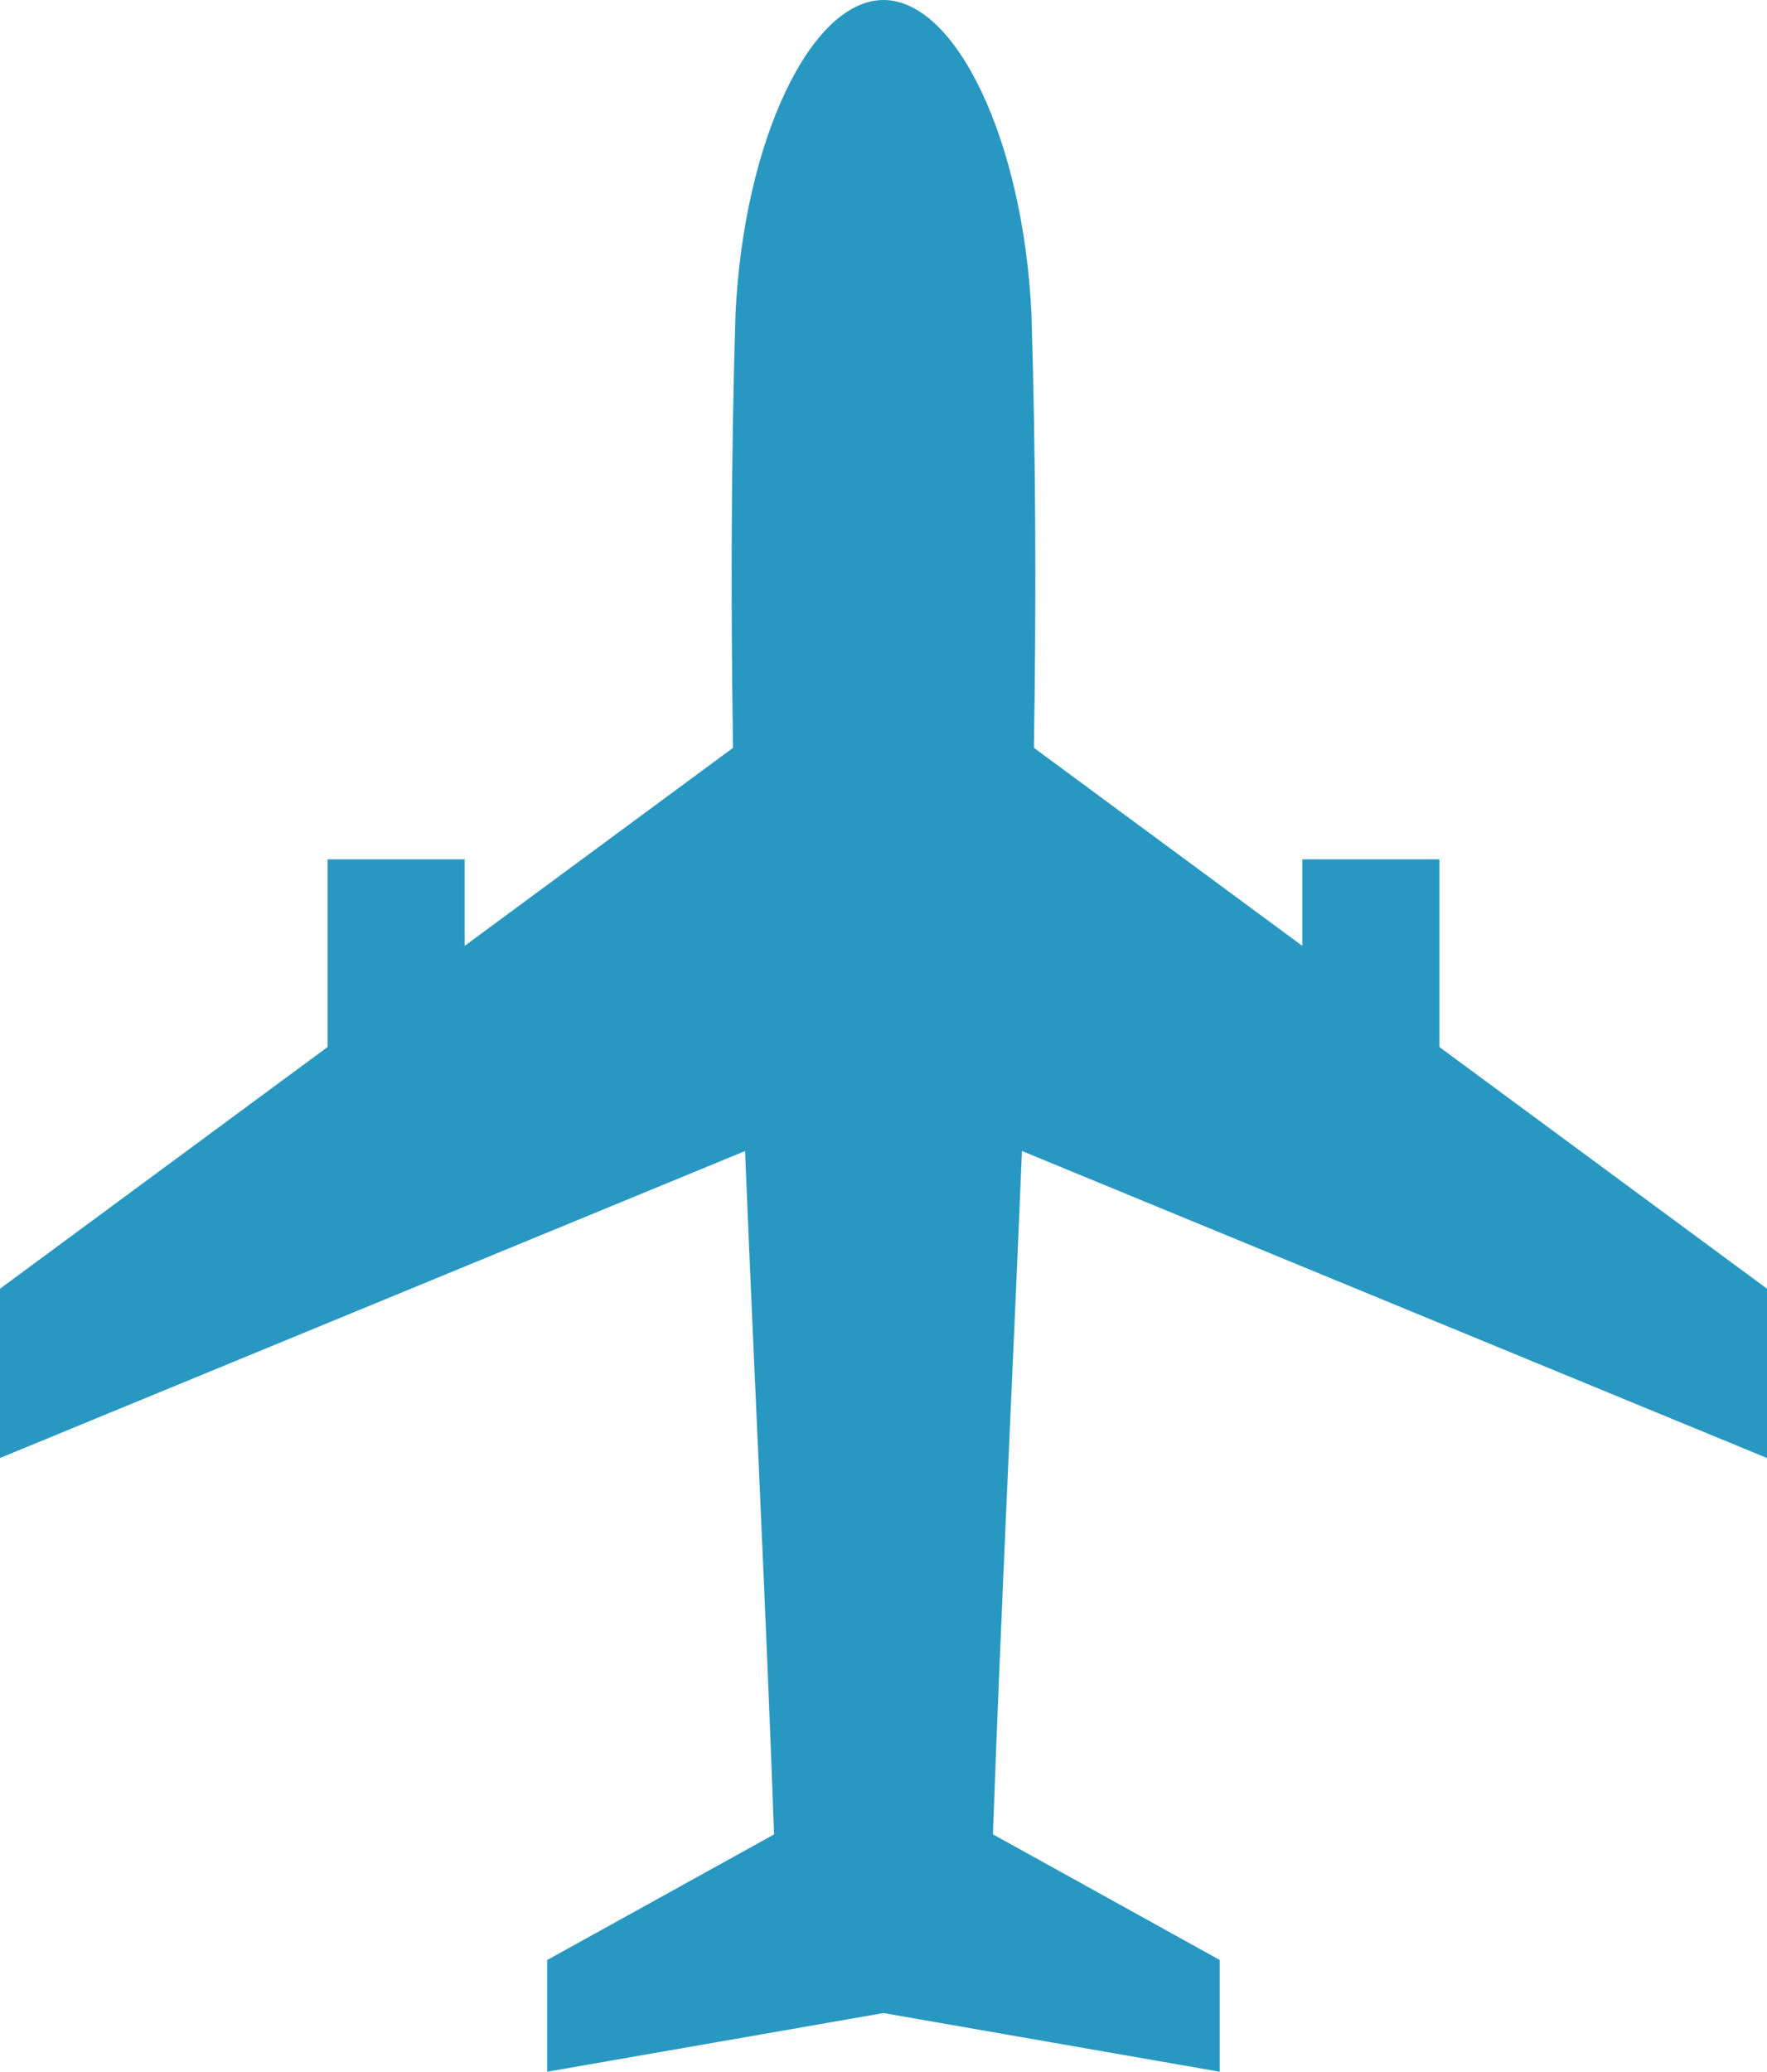
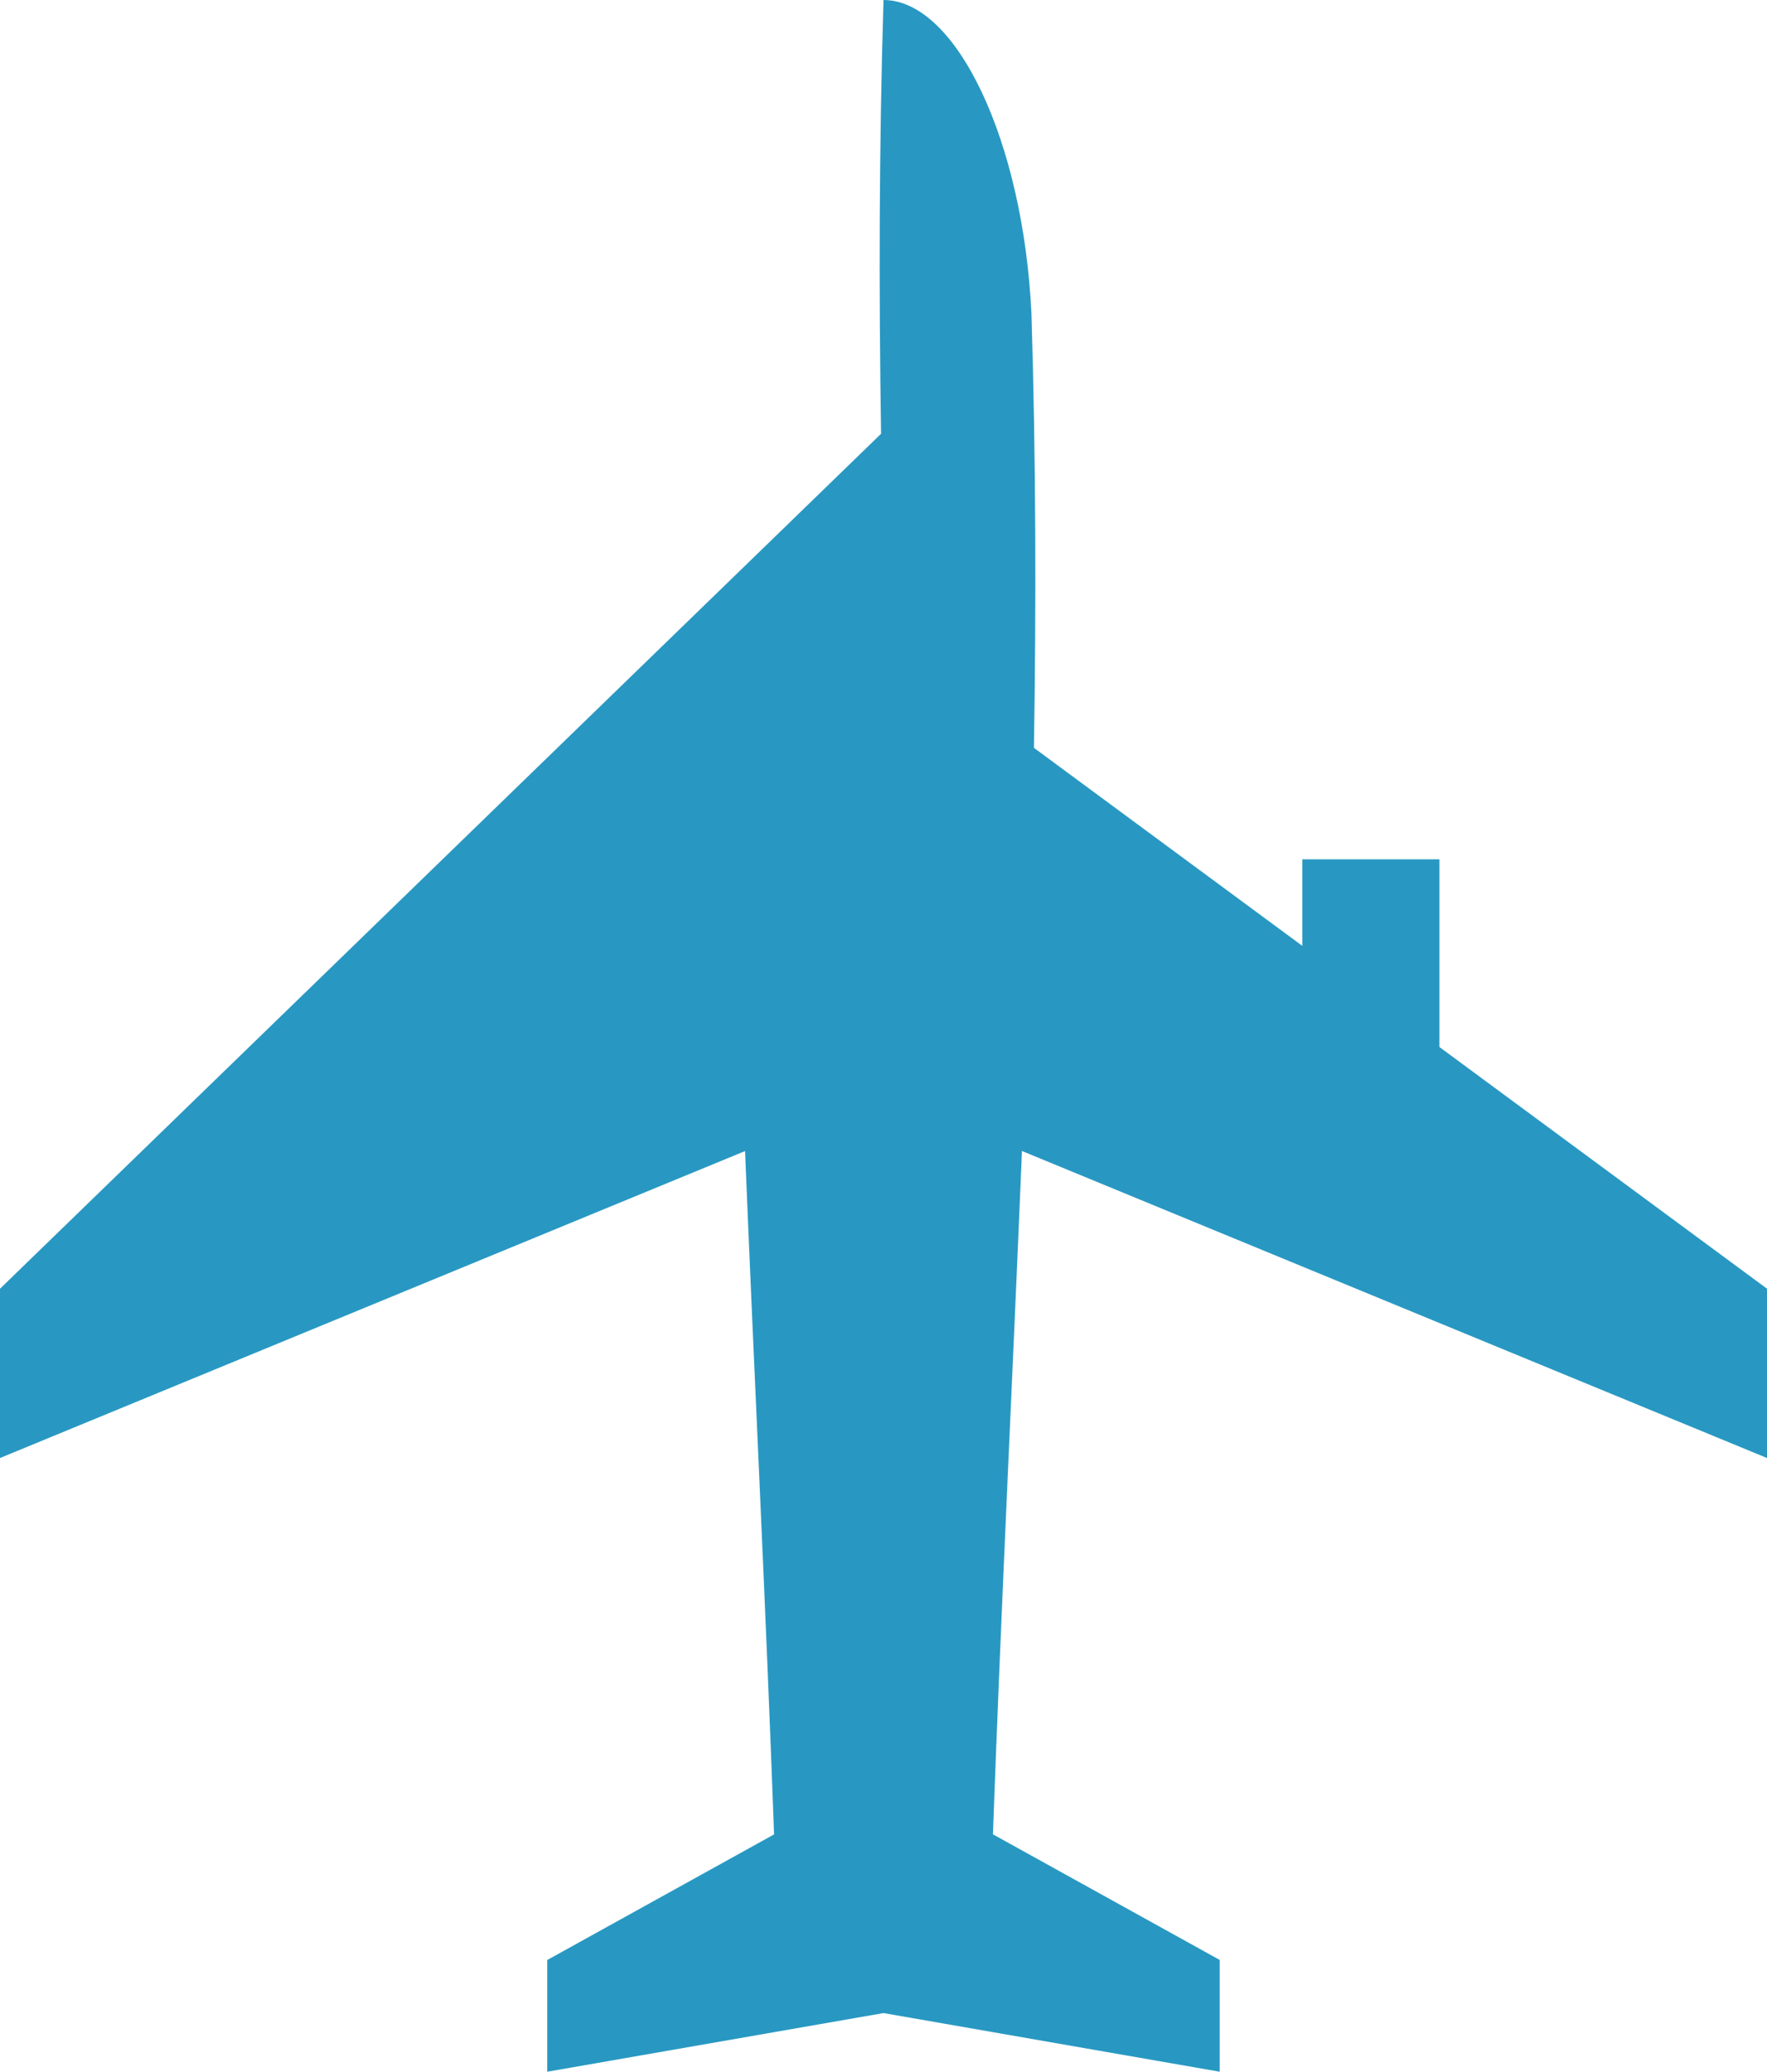
<svg xmlns="http://www.w3.org/2000/svg" id="plane" width="51.031" height="59.819" viewBox="0 0 51.031 59.819">
  <g id="Gruppe_394" data-name="Gruppe 394" transform="translate(0)">
-     <path id="Pfad_227" data-name="Pfad 227" d="M95.09,42.1V37.211L73.919,21.594c.065-4.116.059-8.28-.071-12.525C73.612,4.053,71.669,0,69.575,0S65.538,4.053,65.3,9.069c-.13,4.245-.135,8.409-.071,12.525L44.059,37.212V42.1l21.517-8.863c.27,6.6.6,13.149.838,19.731l-6.551,3.627v3.226l9.711-1.694,9.71,1.694V56.593l-6.549-3.627c.237-6.582.566-13.126.838-19.731Z" transform="translate(-44.059)" fill="#2898c2" />
+     <path id="Pfad_227" data-name="Pfad 227" d="M95.09,42.1V37.211L73.919,21.594c.065-4.116.059-8.28-.071-12.525C73.612,4.053,71.669,0,69.575,0c-.13,4.245-.135,8.409-.071,12.525L44.059,37.212V42.1l21.517-8.863c.27,6.6.6,13.149.838,19.731l-6.551,3.627v3.226l9.711-1.694,9.71,1.694V56.593l-6.549-3.627c.237-6.582.566-13.126.838-19.731Z" transform="translate(-44.059)" fill="#2898c2" />
    <g id="Gruppe_393" data-name="Gruppe 393" transform="translate(9.46 24.813)">
-       <rect id="Rechteck_251" data-name="Rechteck 251" width="3.961" height="6.649" fill="#2898c2" />
      <rect id="Rechteck_252" data-name="Rechteck 252" width="3.961" height="6.649" transform="translate(28.15)" fill="#2898c2" />
    </g>
  </g>
</svg>